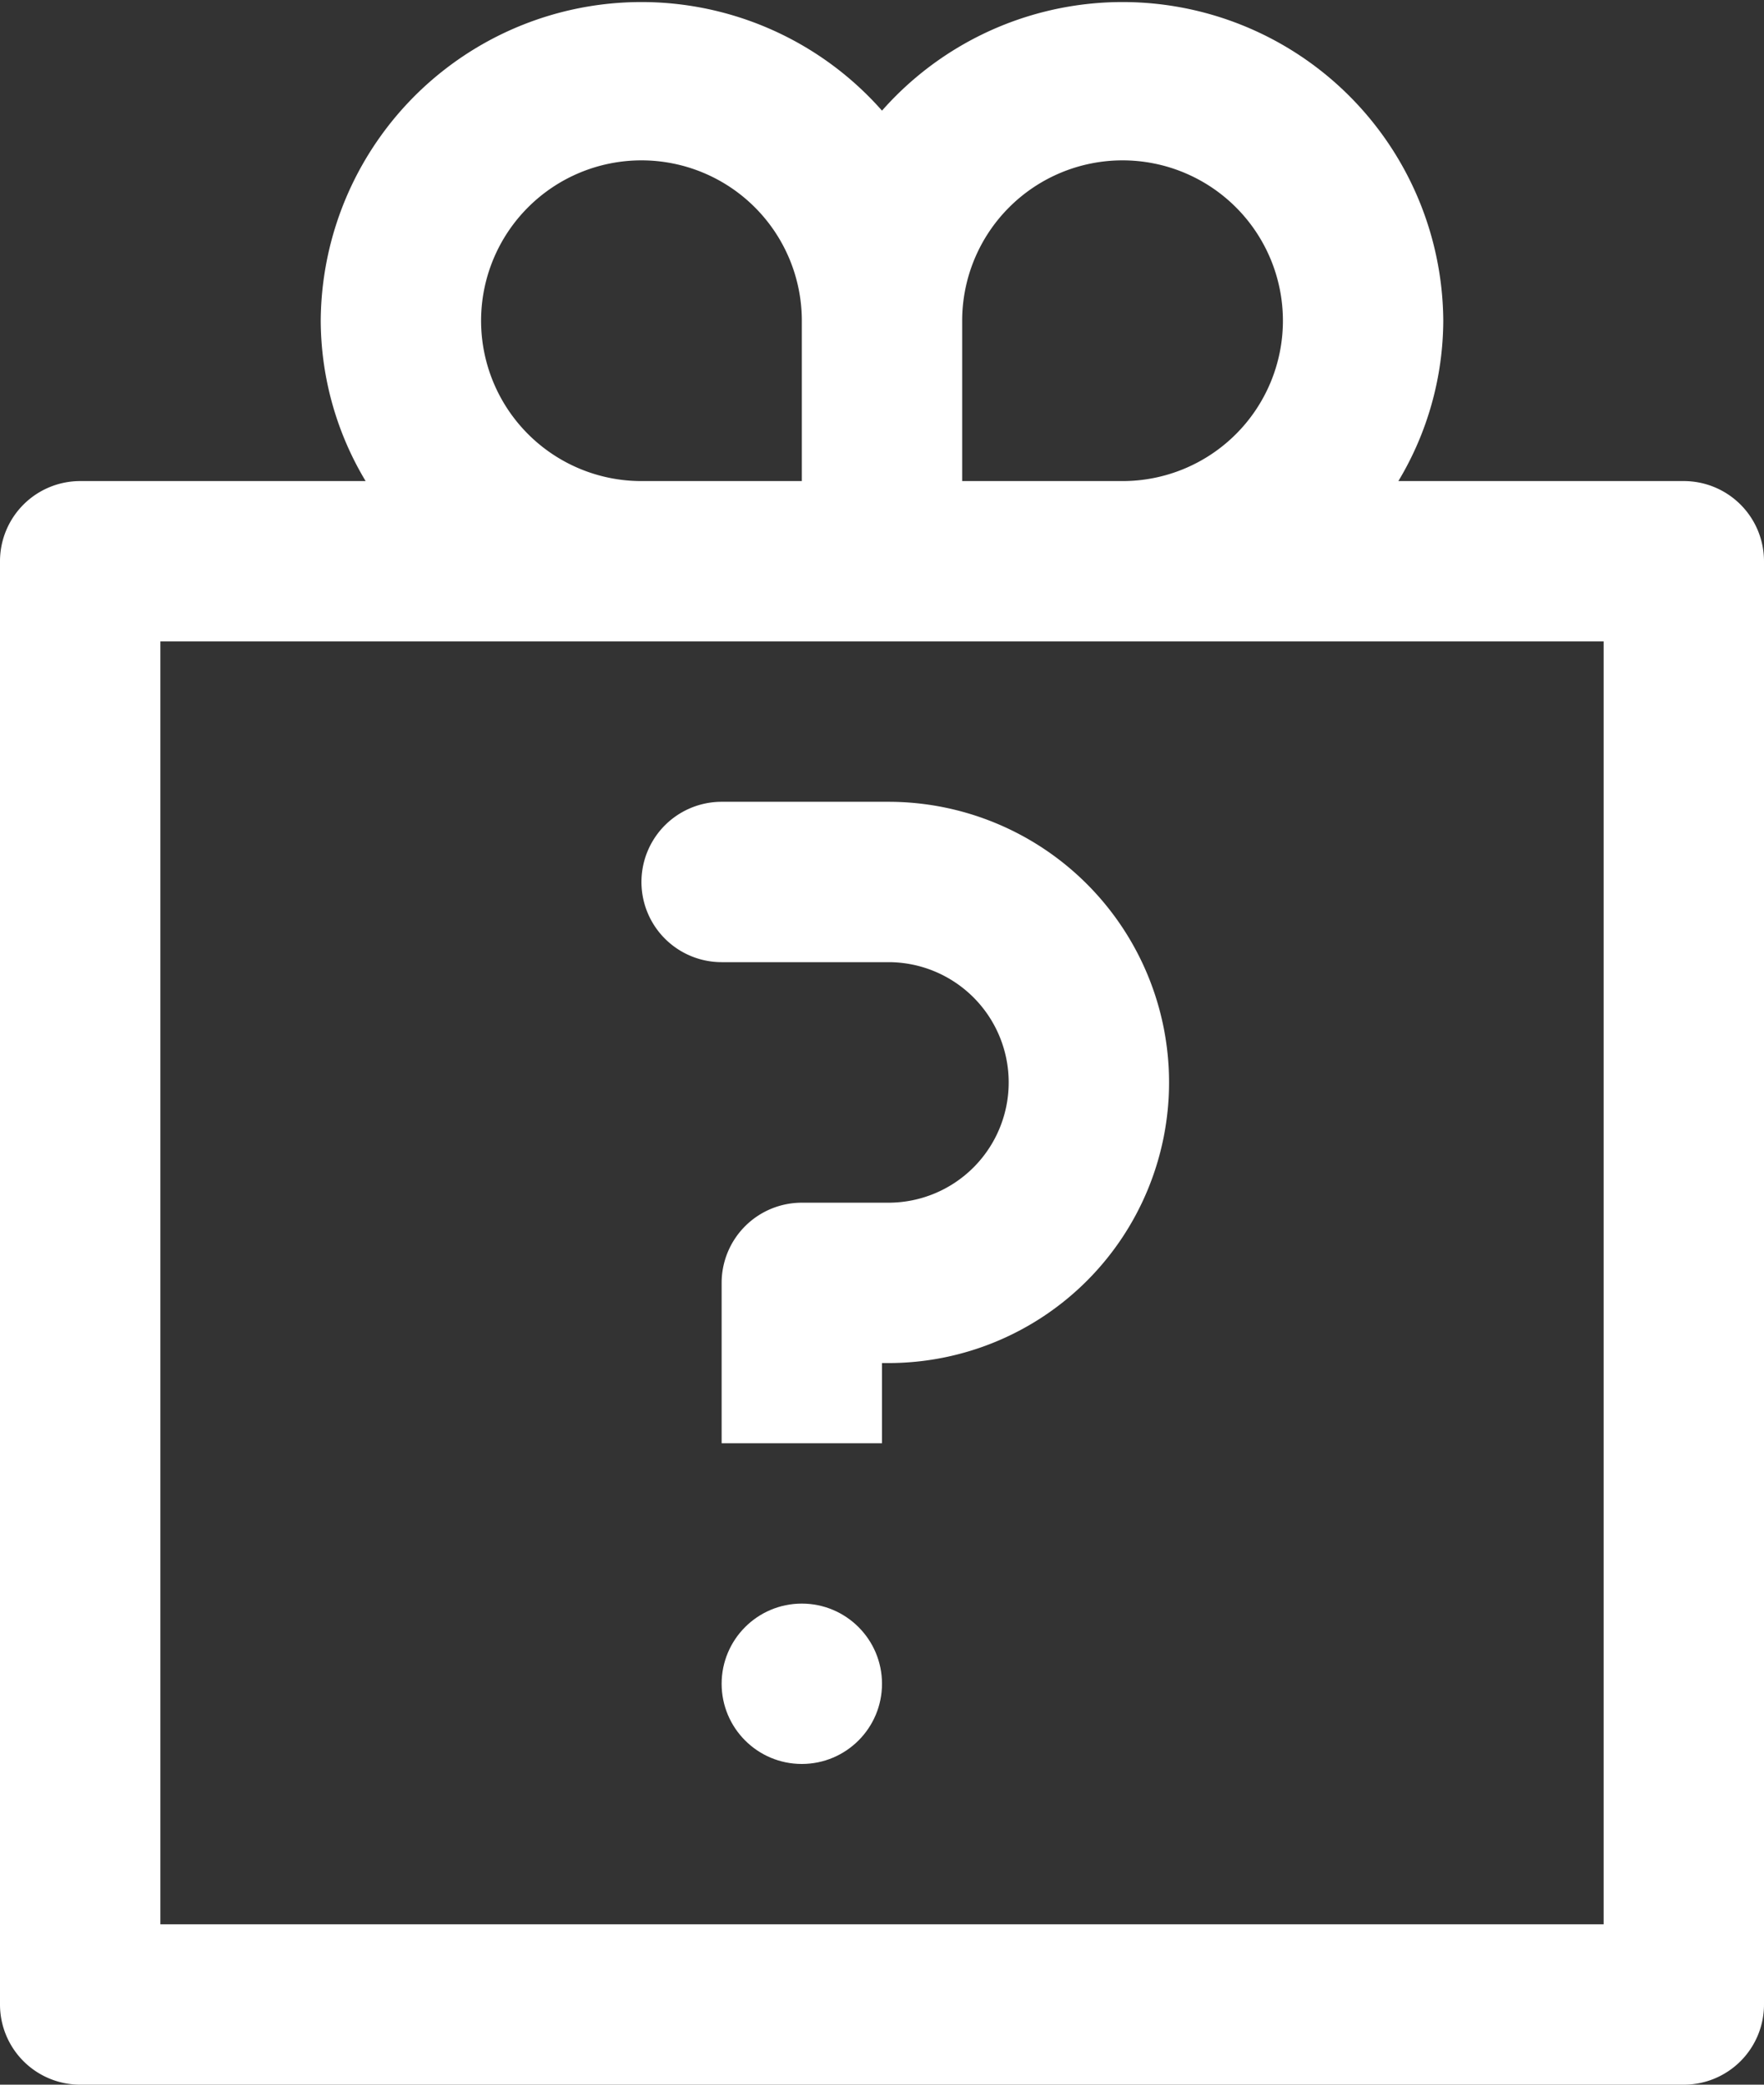
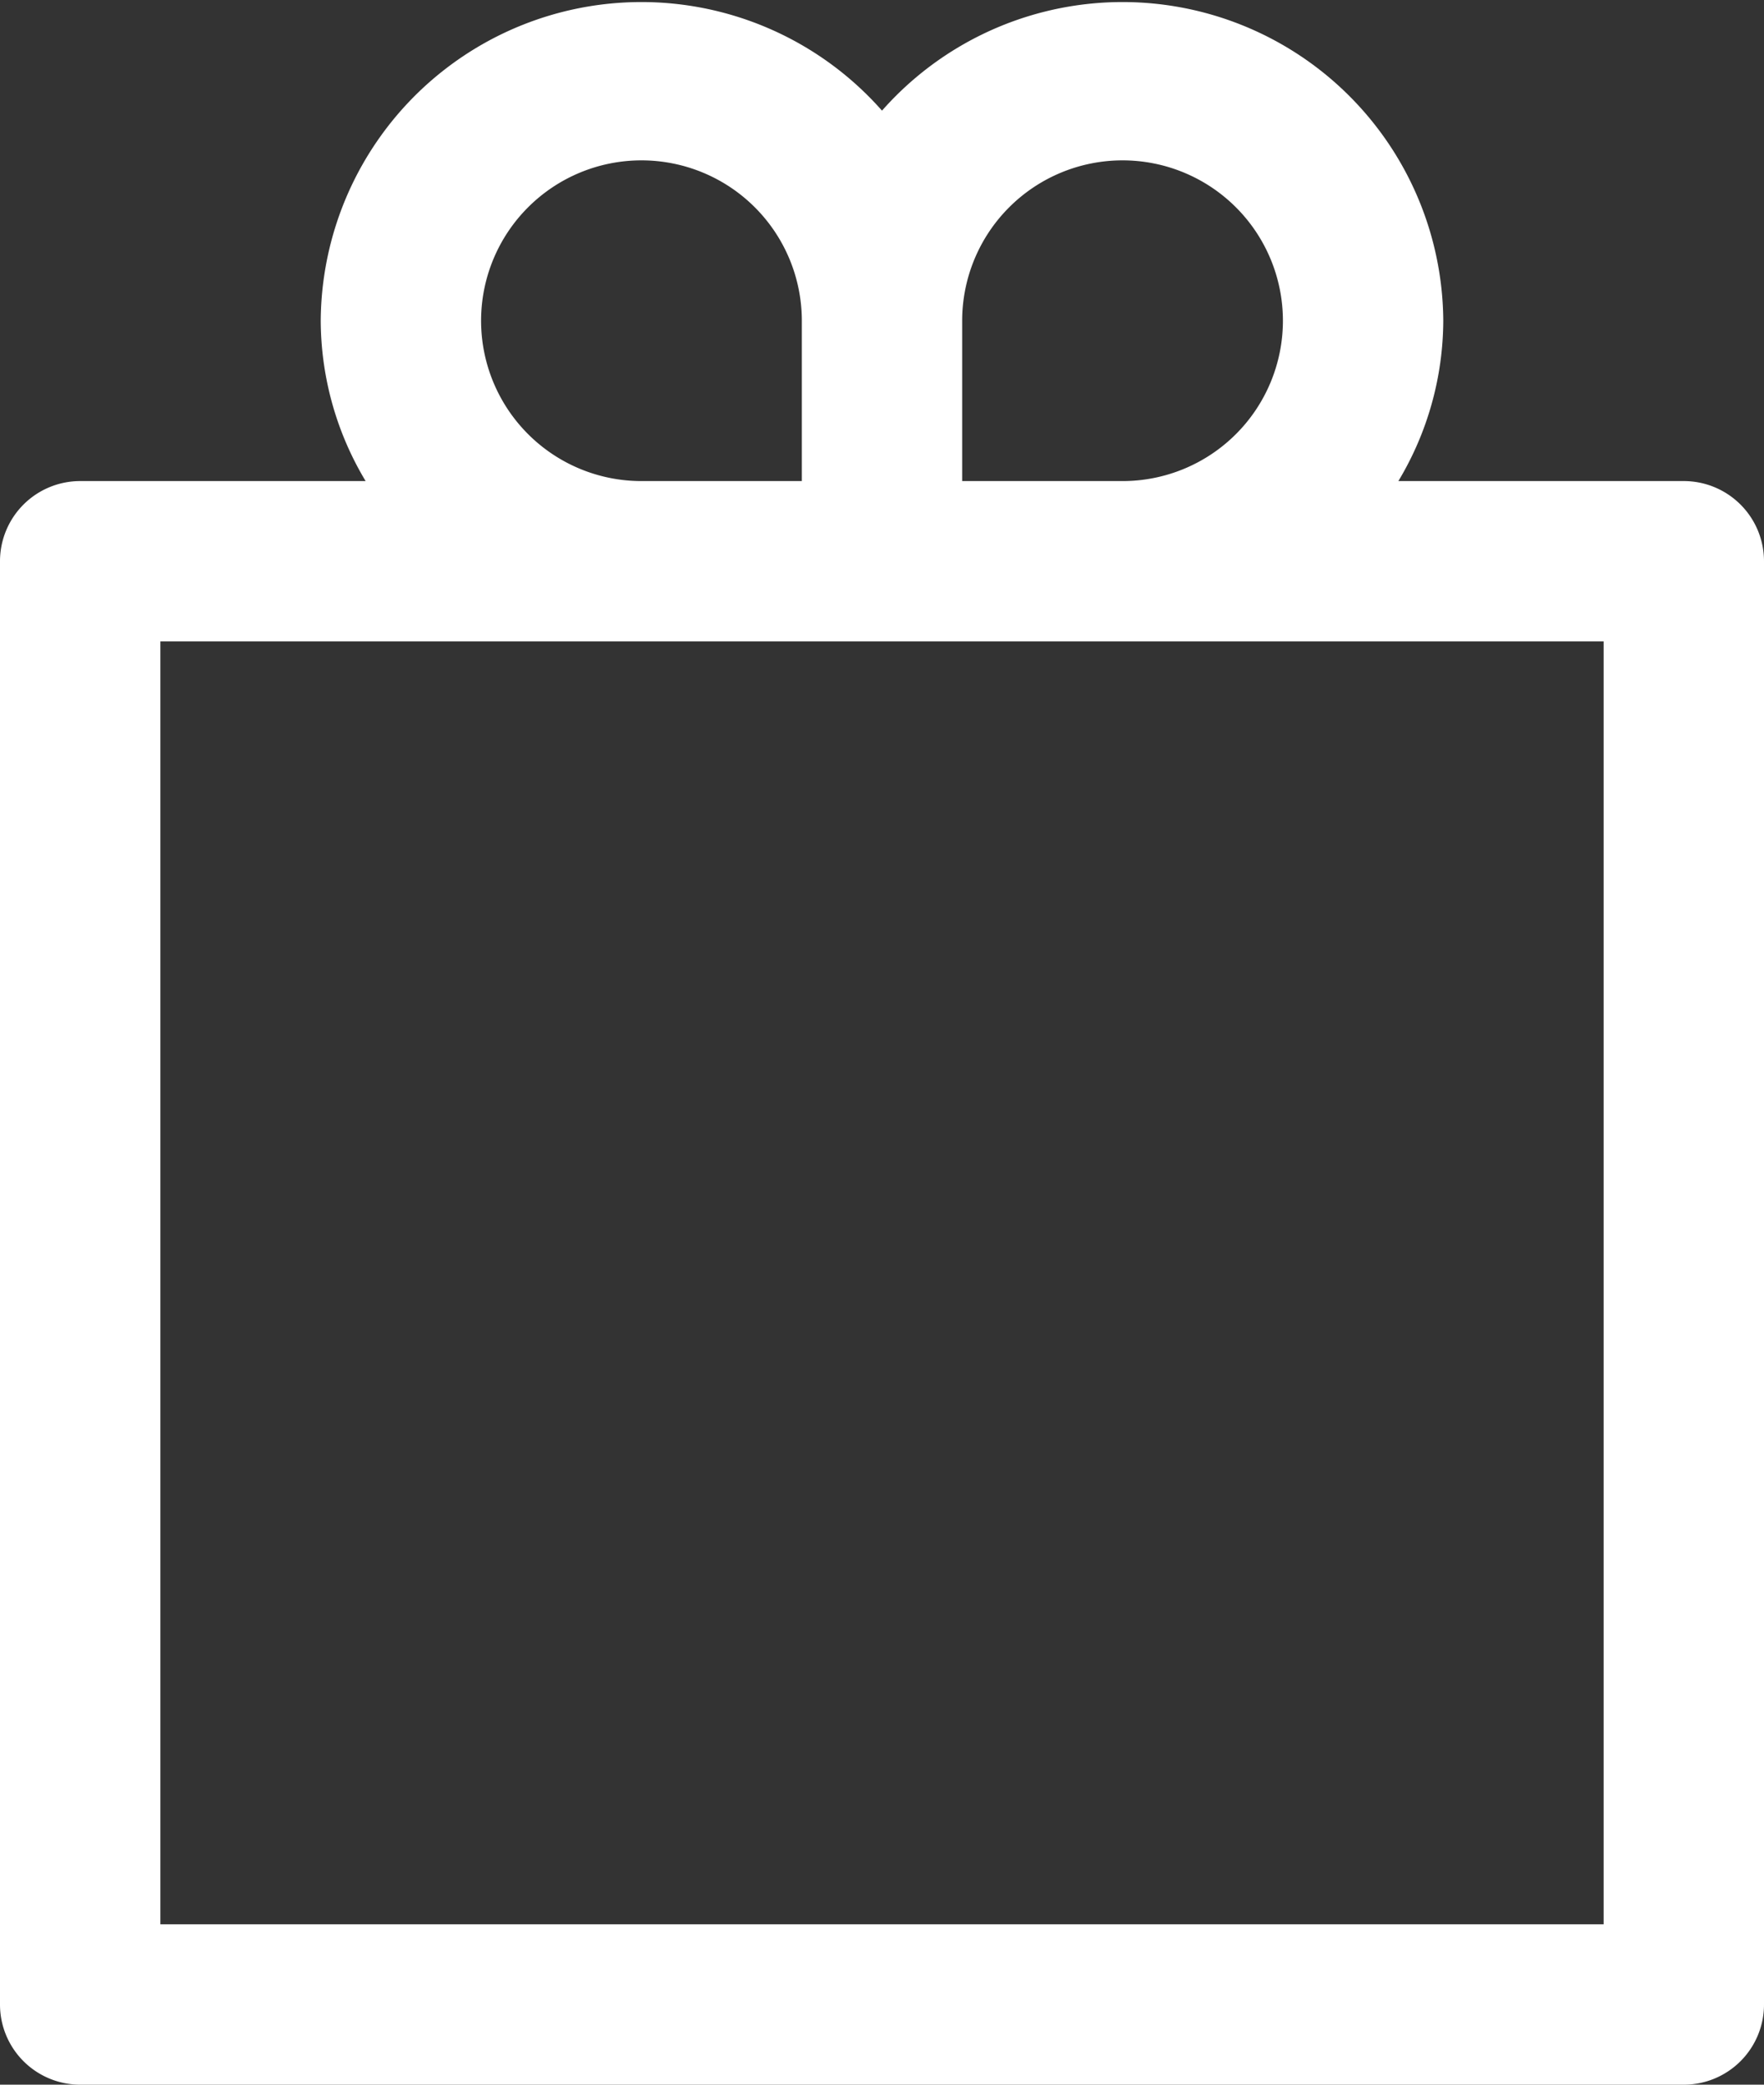
<svg xmlns="http://www.w3.org/2000/svg" id="question_present" viewBox="0 0 22 26">
  <rect x="0" y="0" width="22" height="26" fill="#333333" stroke="none" />
  <defs>
    <style>.cls-1{fill:#fff;}</style>
  </defs>
  <path class="cls-1" d="M26,9H22.44A3.91,3.91,0,0,0,23,7a4,4,0,0,0-7-2.62A4,4,0,0,0,9,7a3.91,3.91,0,0,0,.56,2H6a1,1,0,0,0-1,1V28a1,1,0,0,0,1,1H26a1,1,0,0,0,1-1V10A1,1,0,0,0,26,9ZM19,5a2,2,0,0,1,0,4H17V7A2,2,0,0,1,19,5ZM11,7a2,2,0,0,1,4,0V9H13A2,2,0,0,1,11,7ZM25,27H7V11H25Z" transform="translate(-5 -3)" />
-   <path class="cls-1" d="M16.08,13H14a1,1,0,0,0,0,2h2.08a1.5,1.5,0,0,1,0,3H15a1,1,0,0,0-1,1v2h2V20h.08a3.5,3.5,0,0,0,0-7Z" transform="translate(-5 -3)" />
-   <circle class="cls-1" cx="10" cy="21" r="1" />
</svg>